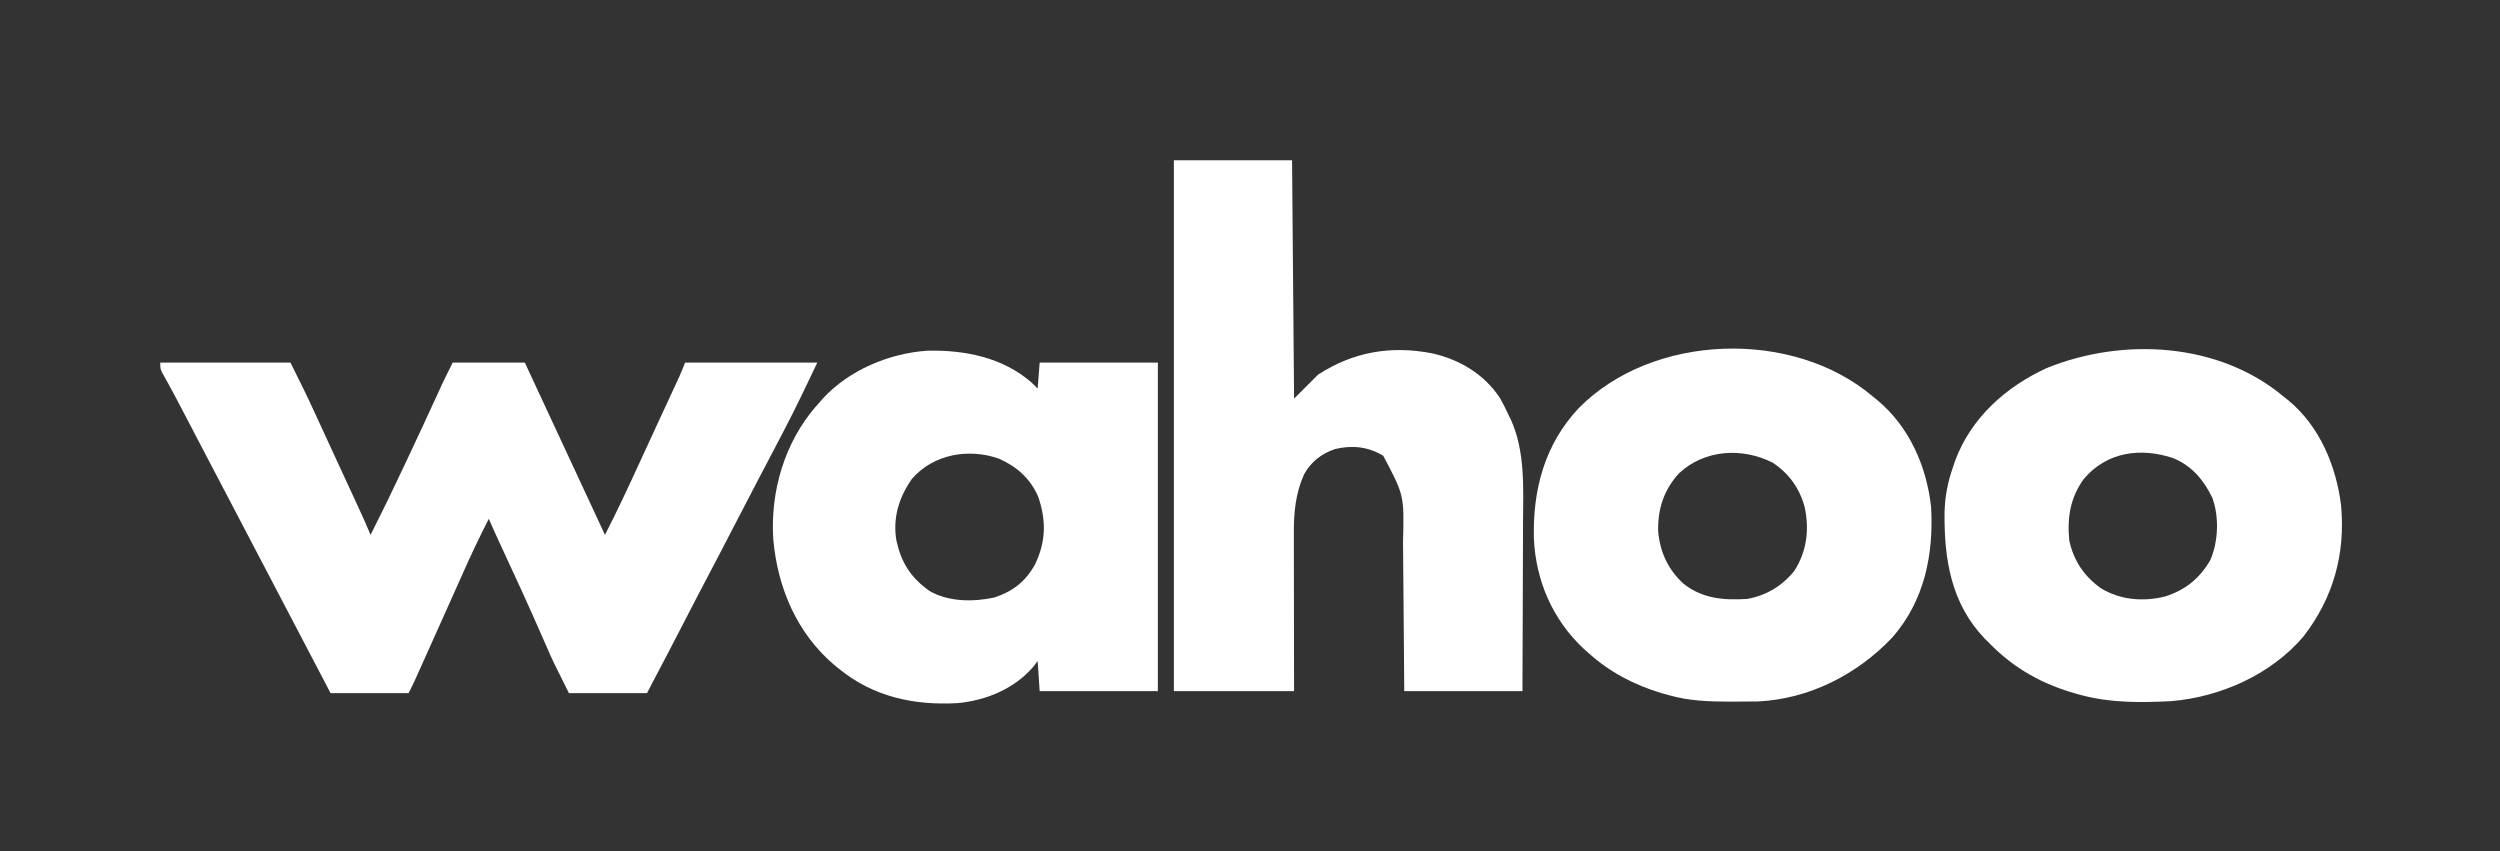
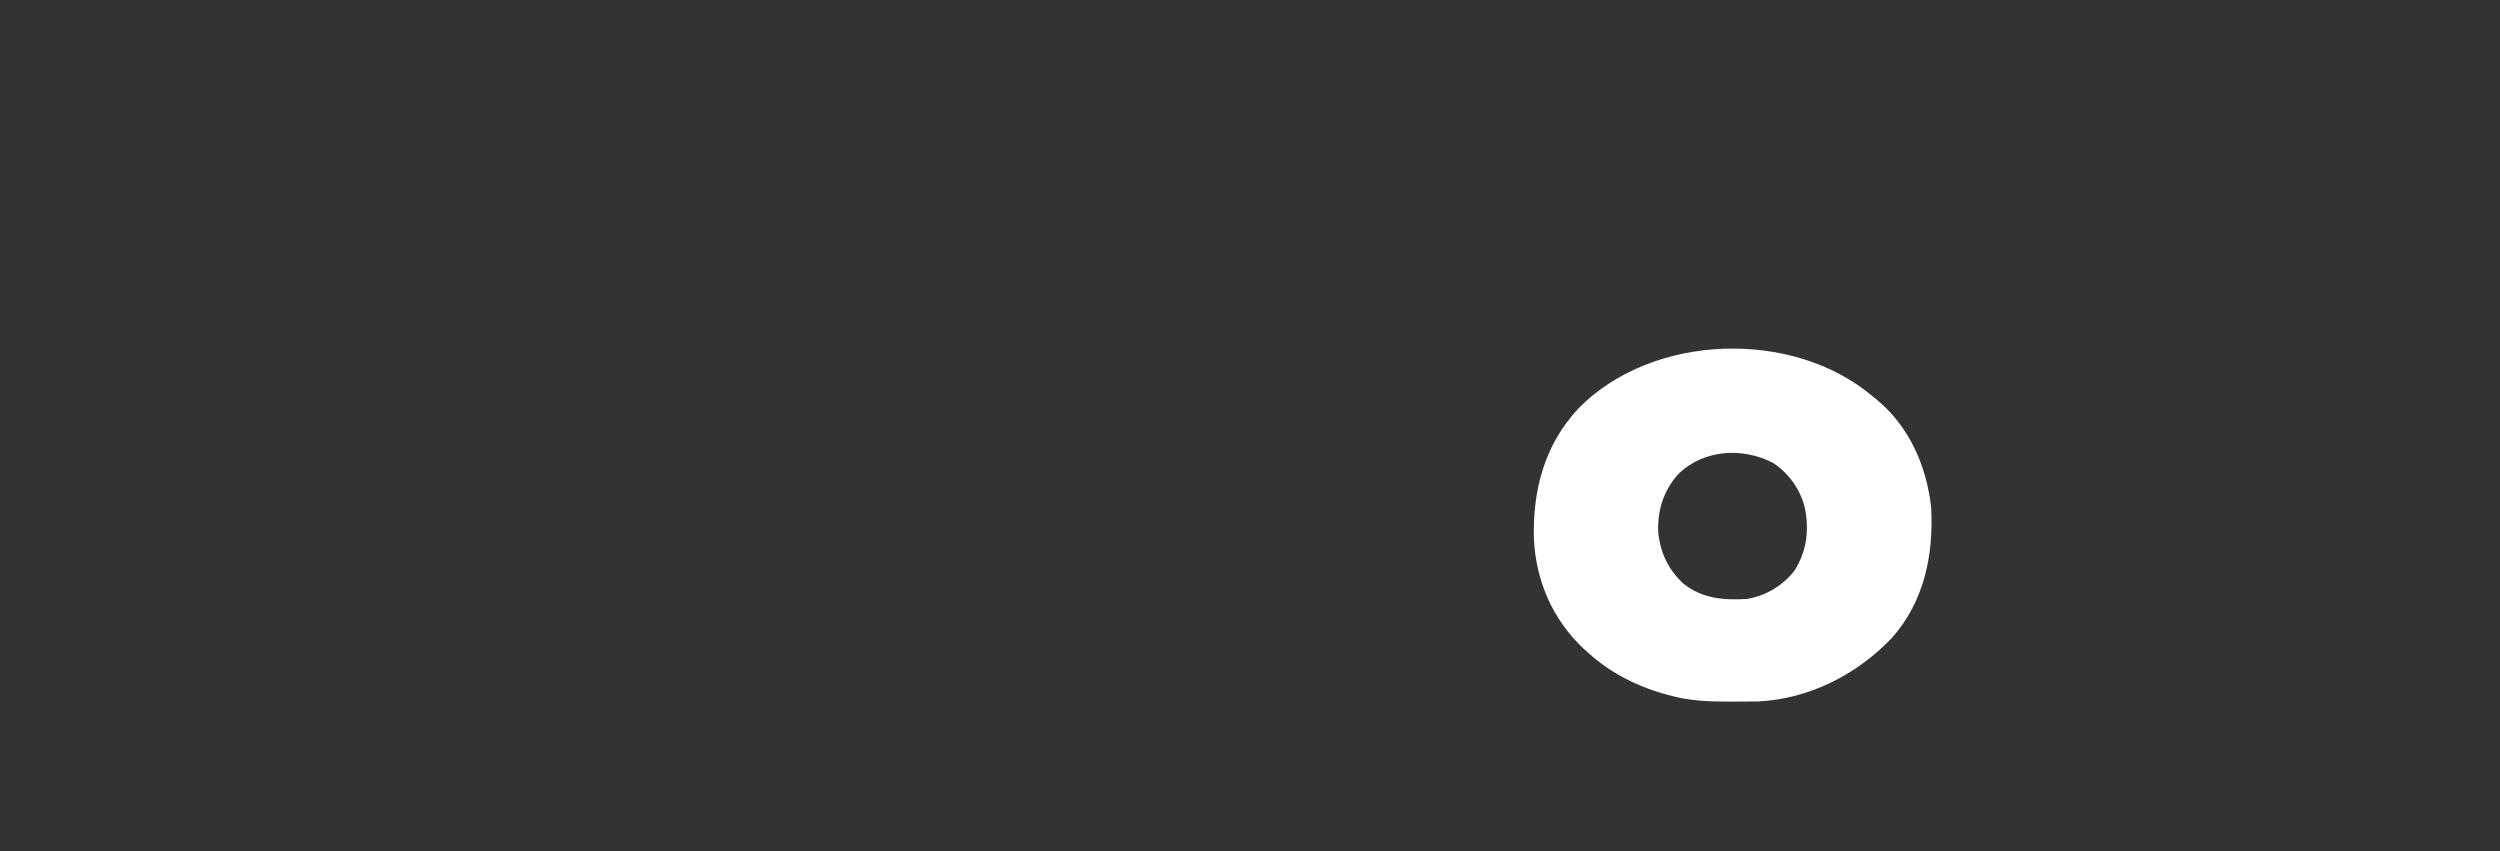
<svg xmlns="http://www.w3.org/2000/svg" version="1.1" width="1248" height="425">
  <rect width="100%" height="100%" fill="#333333" stroke="none" />
-   <path d="M0 0 C21.45 0 42.9 0 65 0 C69.225 8.449 73.391 16.855 77.312 25.438 C78.338 27.672 79.364 29.906 80.391 32.141 C80.666 32.74 80.941 33.34 81.224 33.958 C83.696 39.346 86.183 44.728 88.672 50.109 C89.488 51.874 90.304 53.639 91.12 55.405 C92.335 58.032 93.55 60.66 94.766 63.288 C95.909 65.758 97.05 68.228 98.191 70.699 C98.532 71.434 98.872 72.168 99.222 72.925 C101.221 77.255 103.141 81.609 105 86 C110.583 74.951 115.981 63.827 121.25 52.625 C121.992 51.052 122.734 49.478 123.475 47.905 C128.454 37.336 133.383 26.744 138.245 16.12 C138.686 15.157 139.127 14.195 139.582 13.203 C139.956 12.385 140.329 11.567 140.714 10.724 C142.416 7.12 144.218 3.564 146 0 C157.88 0 169.76 0 182 0 C183.856 4.001 185.713 8.002 187.625 12.125 C192.404 22.423 197.196 32.714 202 43 C208.689 57.323 215.349 71.659 222 86 C228.085 74.153 233.698 62.108 239.245 50.001 C241.719 44.605 244.21 39.216 246.703 33.828 C247.524 32.053 248.345 30.278 249.167 28.502 C250.391 25.855 251.616 23.208 252.841 20.561 C253.992 18.076 255.141 15.591 256.289 13.105 C256.634 12.361 256.98 11.616 257.336 10.849 C257.657 10.151 257.979 9.454 258.311 8.735 C258.59 8.132 258.869 7.528 259.157 6.907 C260.164 4.63 261.075 2.312 262 0 C283.78 0 305.56 0 328 0 C322.658 11.278 317.336 22.455 311.562 33.5 C310.907 34.761 310.251 36.022 309.596 37.283 C305.706 44.762 301.787 52.227 297.848 59.68 C294.021 66.93 290.261 74.215 286.5 81.5 C281.985 90.245 277.448 98.978 272.848 107.68 C268.691 115.557 264.611 123.474 260.525 131.388 C255.646 140.837 250.727 150.265 245.758 159.668 C244.824 161.438 243.895 163.21 243 165 C230.13 165 217.26 165 204 165 C195.976 148.953 195.976 148.953 193.273 142.742 C192.963 142.038 192.653 141.334 192.333 140.609 C191.679 139.125 191.027 137.64 190.375 136.155 C183.988 121.596 177.414 107.136 170.672 92.738 C168.385 87.852 166.165 82.941 164 78 C159.494 86.862 155.212 95.782 151.188 104.875 C150.364 106.724 149.54 108.573 148.716 110.421 C148.123 111.751 147.531 113.081 146.938 114.41 C143.158 122.9 139.345 131.375 135.532 139.85 C134.326 142.532 133.121 145.214 131.917 147.896 C131.17 149.557 130.423 151.218 129.676 152.879 C129.334 153.641 128.991 154.403 128.639 155.189 C128.32 155.897 128.001 156.605 127.673 157.334 C127.397 157.948 127.121 158.563 126.836 159.196 C125.931 161.149 124.963 163.074 124 165 C111.13 165 98.26 165 85 165 C83.226 161.597 81.453 158.194 79.625 154.688 C75.764 147.284 71.894 139.886 68 132.5 C63.797 124.528 59.626 116.539 55.461 108.547 C52.321 102.524 49.168 96.508 46 90.5 C41.797 82.528 37.626 74.539 33.461 66.547 C29.923 59.761 26.366 52.986 22.796 46.216 C18.93 38.881 15.1 31.527 11.276 24.169 C9.113 20.013 6.942 15.864 4.684 11.758 C4.184 10.849 4.184 10.849 3.675 9.921 C2.826 8.387 1.968 6.857 1.109 5.328 C0 3 0 3 0 0 Z " fill="#FFFFFF" transform="translate(80,181)" />
-   <path d="M0 0 C19.47 0 38.94 0 59 0 C59.33 39.27 59.66 78.54 60 119 C63.96 115.04 67.92 111.08 72 107 C89.627 95.613 108.272 92.396 128.934 96.385 C142.738 99.51 154.936 106.785 162.797 118.73 C164.34 121.439 165.697 124.169 167 127 C167.378 127.754 167.755 128.508 168.145 129.285 C175.43 145.193 174.409 163.77 174.293 180.82 C174.287 183.261 174.283 185.701 174.28 188.142 C174.269 194.504 174.239 200.866 174.206 207.228 C174.17 214.894 174.156 222.56 174.139 230.226 C174.11 241.818 174.052 253.409 174 265 C154.53 265 135.06 265 115 265 C114.951 258.426 114.902 251.852 114.852 245.078 C114.816 240.895 114.78 236.711 114.742 232.527 C114.682 225.898 114.624 219.269 114.578 212.639 C114.541 207.29 114.495 201.941 114.442 196.591 C114.424 194.558 114.408 192.525 114.397 190.492 C114.985 167.277 114.985 167.277 104.5 147.5 C96.921 142.953 89.065 142.138 80.488 144.152 C73.654 146.48 68.492 150.472 64.992 156.797 C60.759 166.196 59.84 175.805 59.886 185.986 C59.886 186.846 59.886 187.705 59.886 188.591 C59.887 191.404 59.894 194.218 59.902 197.031 C59.904 198.993 59.906 200.954 59.907 202.916 C59.91 208.058 59.92 213.2 59.931 218.343 C59.943 224.524 59.948 230.705 59.954 236.885 C59.963 246.257 59.983 255.628 60 265 C40.2 265 20.4 265 0 265 C0 177.55 0 90.1 0 0 Z " fill="#FFFFFF" transform="translate(586,80)" />
-   <path d="M0 0 C0.99 0.99 1.98 1.98 3 3 C3.33 -1.29 3.66 -5.58 4 -10 C23.47 -10 42.94 -10 63 -10 C63 44.12 63 98.24 63 154 C43.53 154 24.06 154 4 154 C3.67 149.05 3.34 144.1 3 139 C2.216 140.011 1.433 141.021 0.625 142.062 C-8.791 152.927 -22.85 158.699 -37 160 C-58.605 161.211 -78.877 156.914 -96 143 C-96.829 142.334 -97.658 141.667 -98.512 140.98 C-117.293 125.018 -126.91 102.215 -129 78 C-130.436 54.342 -123.468 30.319 -107.977 12.195 C-107.324 11.471 -106.672 10.746 -106 10 C-105.41 9.317 -104.819 8.634 -104.211 7.93 C-91.097 -6.301 -71.143 -14.615 -52.043 -15.938 C-33.313 -16.322 -14.5 -12.649 0 0 Z M-59.855 48.176 C-66.311 57.405 -69.42 67.691 -67.504 78.902 C-65.031 89.98 -60.333 97.377 -51 104 C-41.504 109.515 -29.22 109.512 -18.68 107.305 C-9.346 104.211 -2.988 99.267 1.746 90.637 C7.135 79.304 7.347 68.951 3.32 57.082 C-0.603 47.924 -7.304 41.996 -16.305 37.969 C-31.449 32.606 -49.219 35.703 -59.855 48.176 Z " fill="#FFFFFF" transform="translate(515,191)" />
-   <path d="M0 0 C1.11 0.874 1.11 0.874 2.242 1.766 C18.008 14.749 26.247 34.589 28.684 54.477 C30.859 78.703 24.732 100.584 9.84 119.785 C-6.29 138.725 -31.453 149.919 -56 152 C-71.082 152.791 -86.332 152.954 -101 149 C-101.723 148.807 -102.446 148.613 -103.191 148.414 C-120.402 143.624 -134.527 135.79 -147 123 C-147.737 122.272 -148.475 121.543 -149.234 120.793 C-166.017 103.262 -169.524 81.186 -169.281 57.816 C-169.058 49.68 -167.713 42.675 -165 35 C-164.649 33.953 -164.299 32.907 -163.938 31.828 C-155.982 10.503 -138.591 -4.949 -118.312 -14.25 C-80.161 -29.726 -32.309 -27.098 0 0 Z M-99.777 41.102 C-106.582 50.519 -108.149 60.547 -107 72 C-104.723 82.074 -99.505 89.832 -91.078 95.75 C-81.501 101.511 -70.107 102.447 -59.375 99.812 C-49.32 96.744 -41.871 90.763 -36.609 81.57 C-32.589 72.255 -32.11 60.009 -35.625 50.438 C-39.92 41.593 -45.819 34.578 -55.016 30.742 C-71.239 25.245 -88.269 27.494 -99.777 41.102 Z " fill="#FFFFFF" transform="translate(1140,198)" />
-   <path d="M0 0 C0.749 0.605 1.498 1.209 2.27 1.832 C18.178 15.138 26.697 34.683 29 55 C30.354 78.734 25.718 101.886 9.625 120.25 C-7.845 138.661 -31.77 150.97 -57.478 152.161 C-61.465 152.207 -65.451 152.247 -69.438 152.25 C-70.517 152.251 -70.517 152.251 -71.617 152.252 C-82.036 152.236 -91.901 151.899 -102 149 C-103.237 148.66 -104.475 148.319 -105.75 147.969 C-119.263 143.871 -131.501 137.513 -142 128 C-142.83 127.263 -143.66 126.525 -144.516 125.766 C-159.94 111.287 -168.387 91.809 -169.285 70.684 C-169.875 46.366 -163.882 23.809 -146.89 5.728 C-110.004 -31.757 -39.787 -33.904 0 0 Z M-96.812 38.25 C-104.449 46.571 -107.541 56.208 -107.246 67.395 C-106.271 77.716 -102.307 86.241 -94.688 93.312 C-85.252 100.844 -74.689 101.691 -63 101 C-53.552 99.456 -45.256 94.474 -39.281 86.988 C-32.989 77.224 -31.709 66.246 -34.125 55.062 C-36.643 45.764 -41.958 38.366 -50 33 C-65.246 25.271 -84.025 26.32 -96.812 38.25 Z " fill="#FFFFFF" transform="translate(935,198)" />
+   <path d="M0 0 C0.749 0.605 1.498 1.209 2.27 1.832 C18.178 15.138 26.697 34.683 29 55 C30.354 78.734 25.718 101.886 9.625 120.25 C-7.845 138.661 -31.77 150.97 -57.478 152.161 C-70.517 152.251 -70.517 152.251 -71.617 152.252 C-82.036 152.236 -91.901 151.899 -102 149 C-103.237 148.66 -104.475 148.319 -105.75 147.969 C-119.263 143.871 -131.501 137.513 -142 128 C-142.83 127.263 -143.66 126.525 -144.516 125.766 C-159.94 111.287 -168.387 91.809 -169.285 70.684 C-169.875 46.366 -163.882 23.809 -146.89 5.728 C-110.004 -31.757 -39.787 -33.904 0 0 Z M-96.812 38.25 C-104.449 46.571 -107.541 56.208 -107.246 67.395 C-106.271 77.716 -102.307 86.241 -94.688 93.312 C-85.252 100.844 -74.689 101.691 -63 101 C-53.552 99.456 -45.256 94.474 -39.281 86.988 C-32.989 77.224 -31.709 66.246 -34.125 55.062 C-36.643 45.764 -41.958 38.366 -50 33 C-65.246 25.271 -84.025 26.32 -96.812 38.25 Z " fill="#FFFFFF" transform="translate(935,198)" />
</svg>